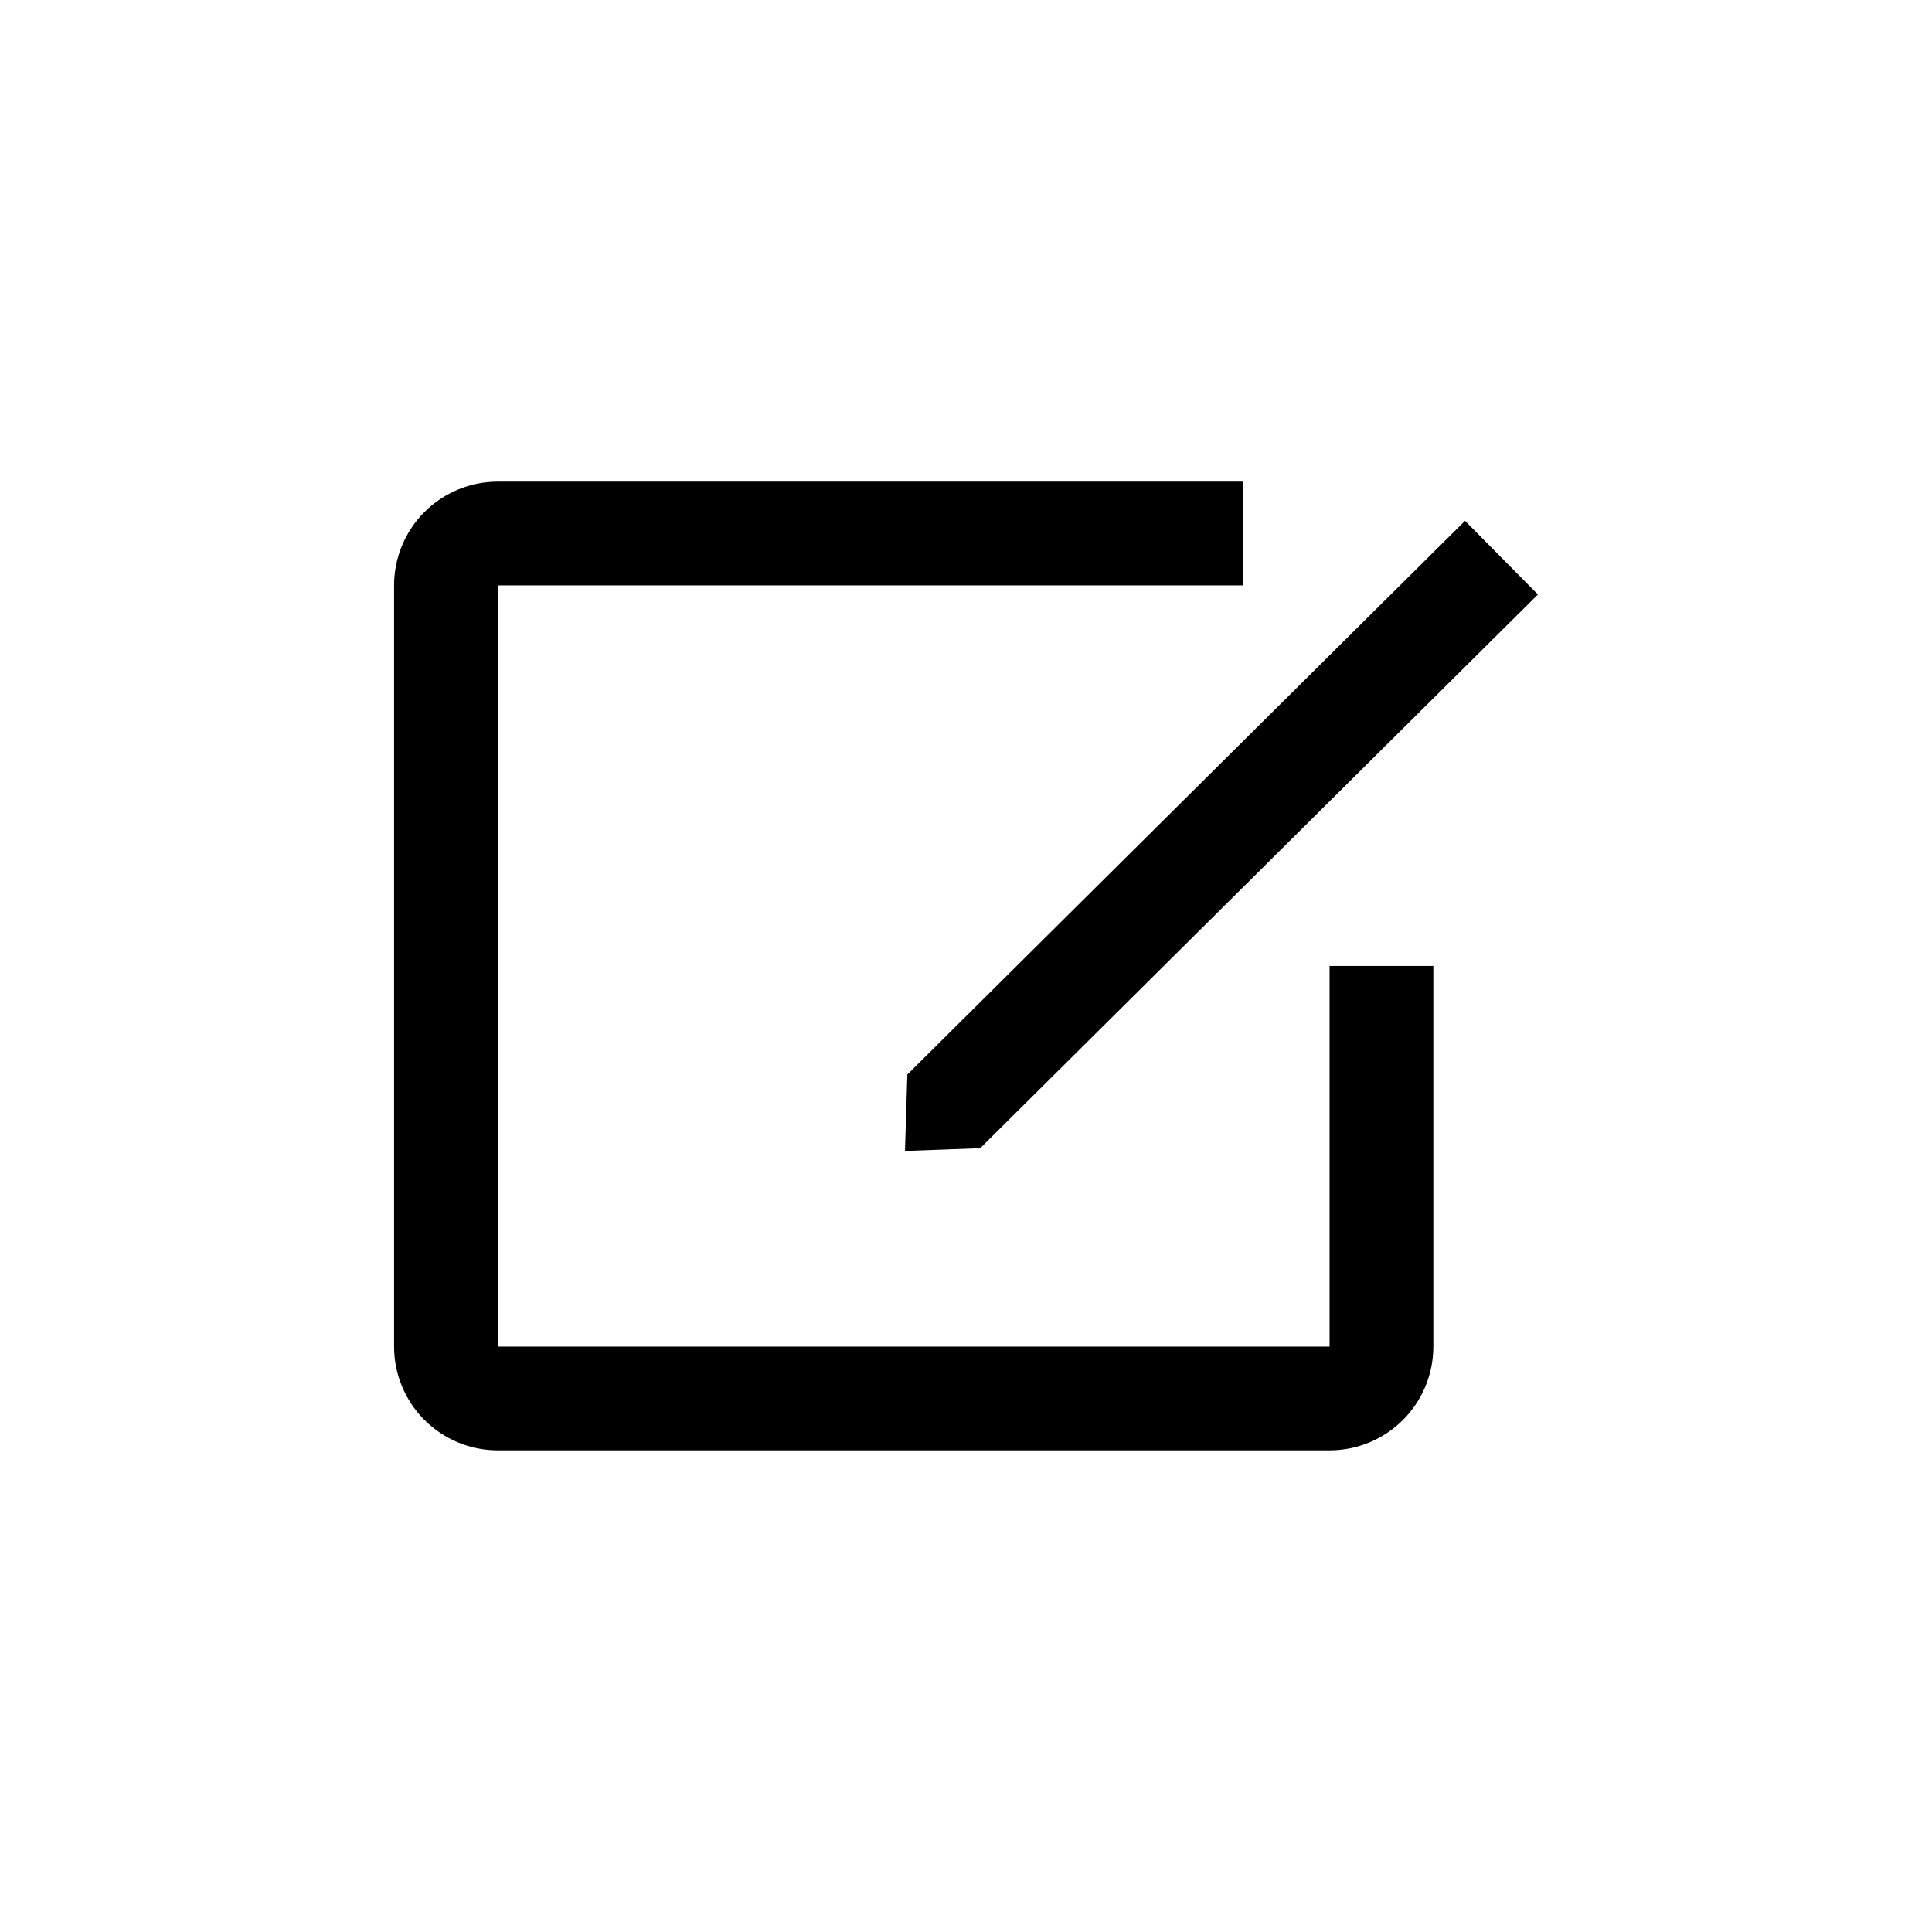
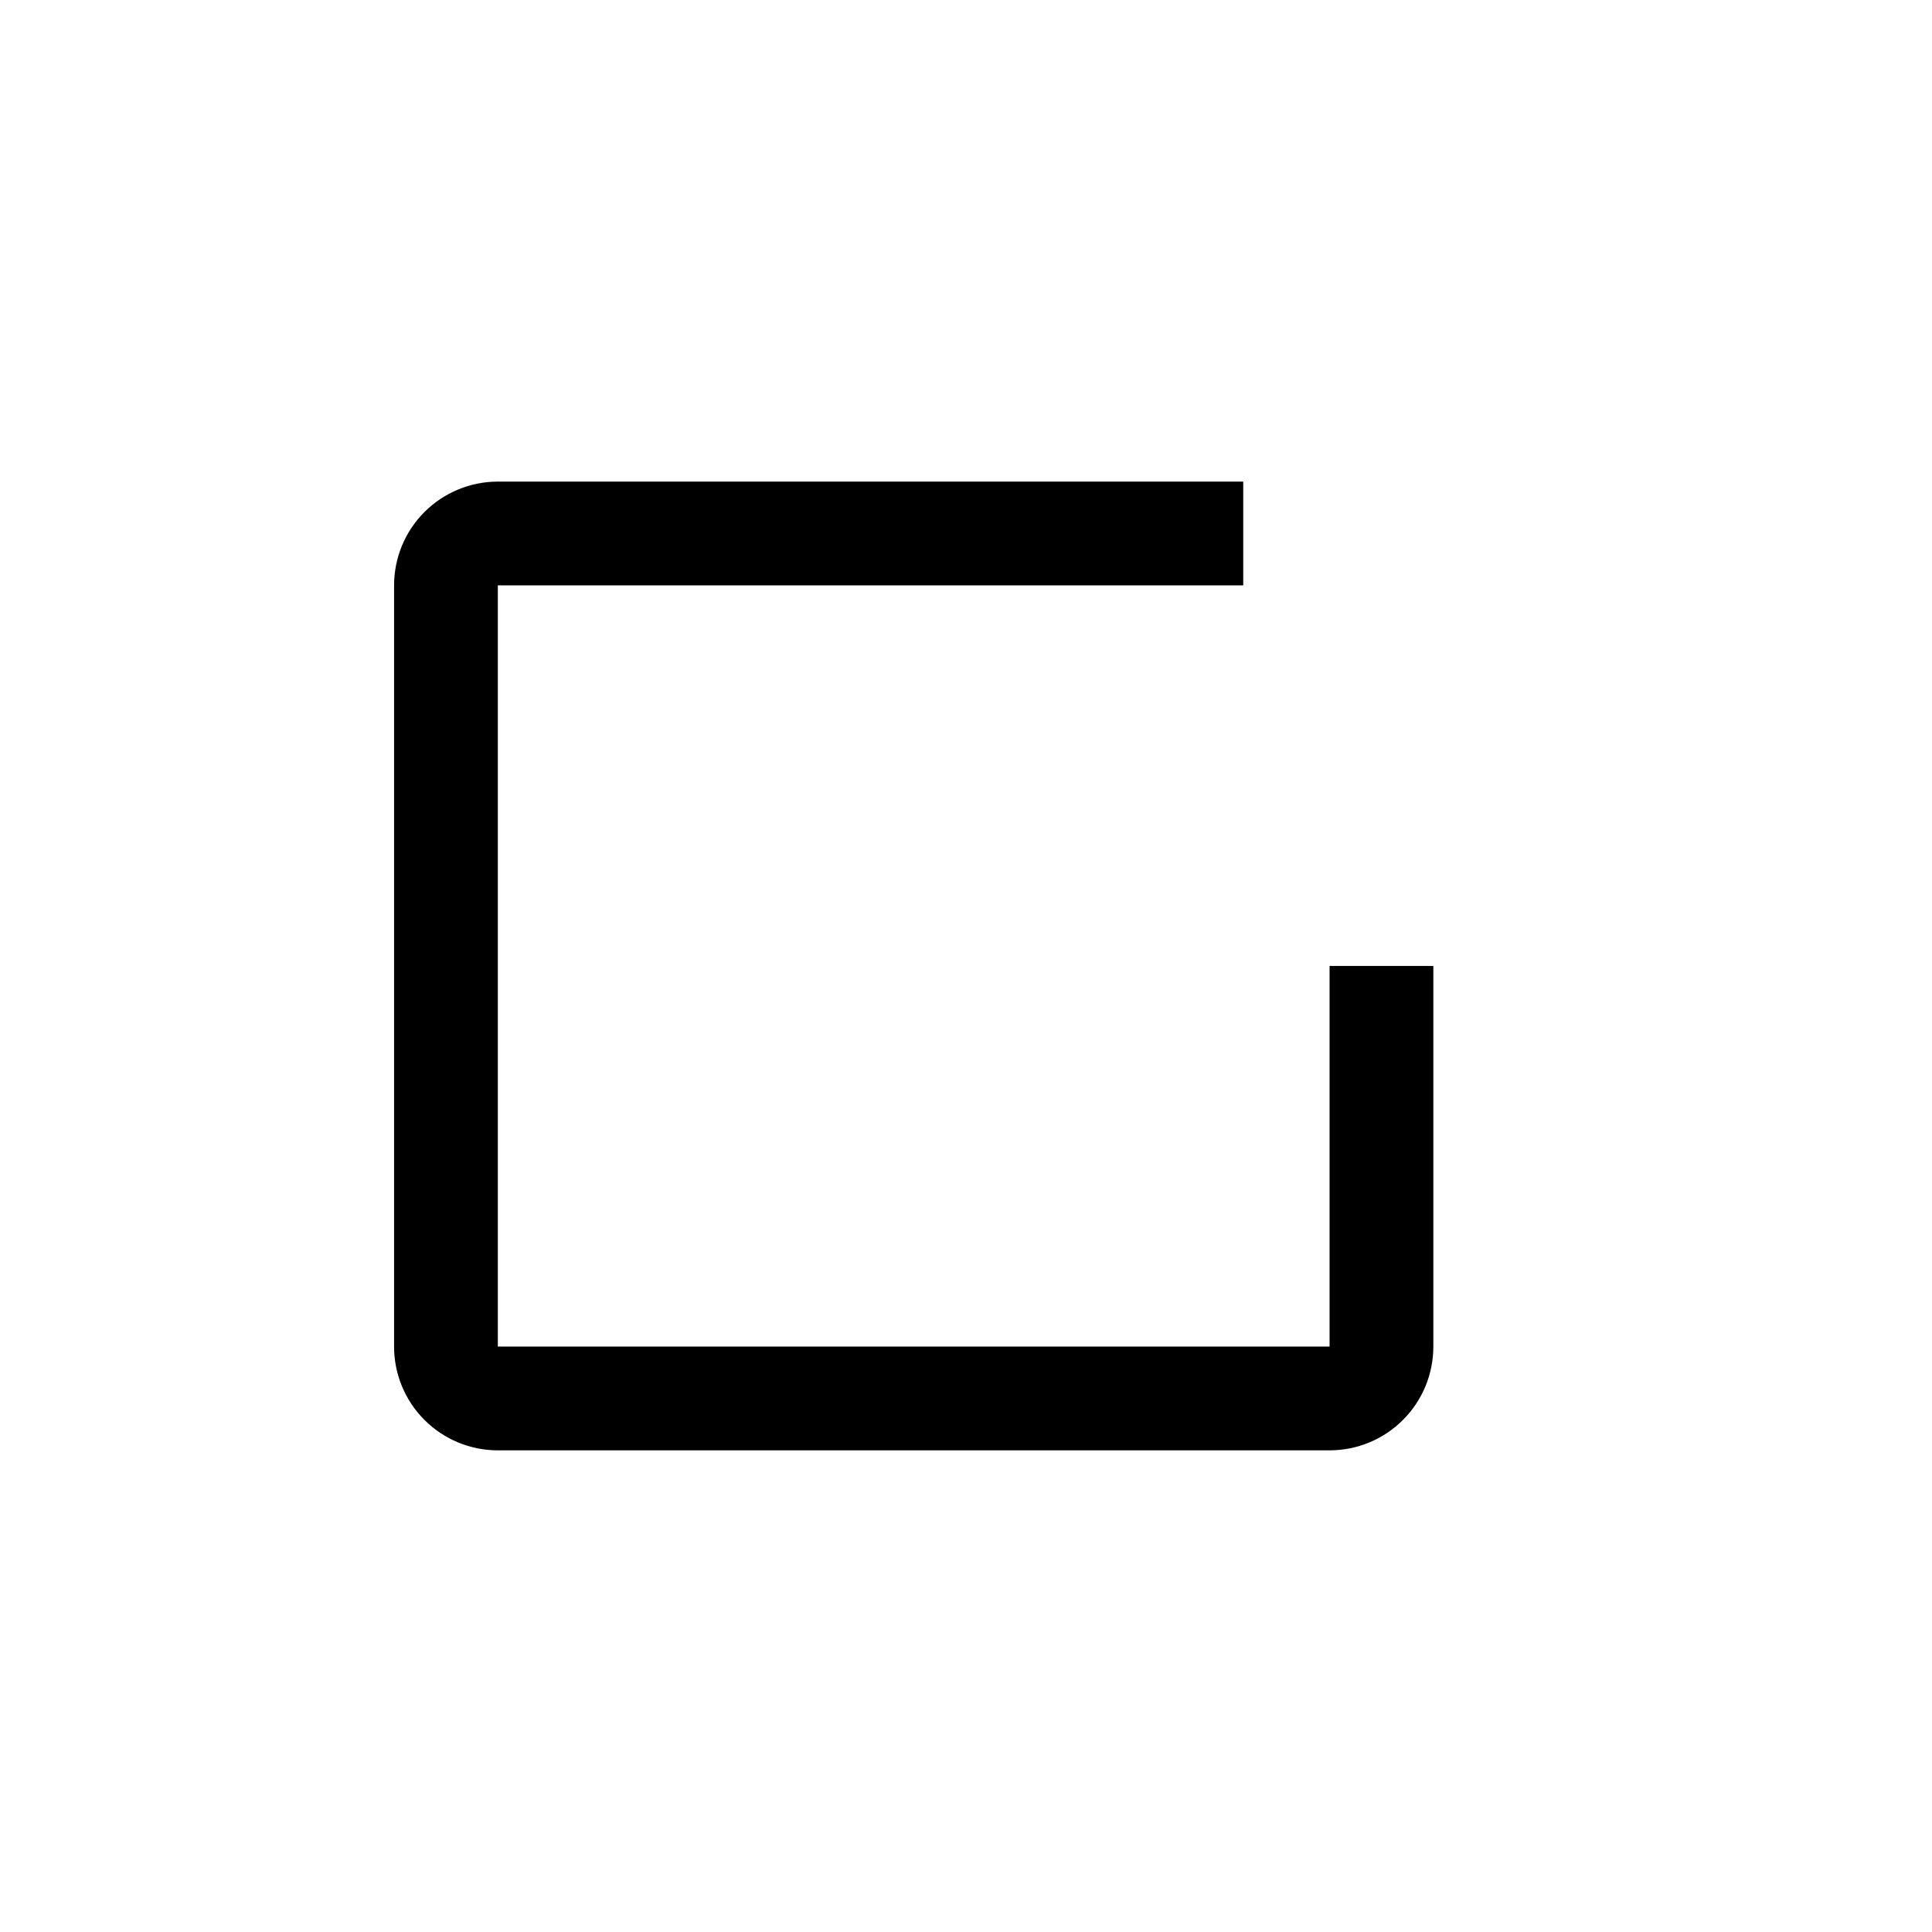
<svg xmlns="http://www.w3.org/2000/svg" fill="#000000" width="800px" height="800px" version="1.1" viewBox="144 144 512 512">
  <g>
    <path d="m473.47 271.63v27.5h-197.54v201.73h220.42v-100.87h27.5v100.87c0 7.293-2.898 14.285-8.055 19.441-5.156 5.16-12.152 8.055-19.445 8.055h-220.42c-7.293 0-14.285-2.894-19.441-8.055-5.16-5.156-8.055-12.148-8.055-19.441v-201.73c0-7.293 2.894-14.289 8.055-19.445 5.156-5.156 12.148-8.055 19.441-8.055z" />
-     <path d="m532.25 282.02 19.312 19.523-147.79 146.73h0.105l-20.047 0.734 0.629-20.363v0.105z" />
  </g>
</svg>